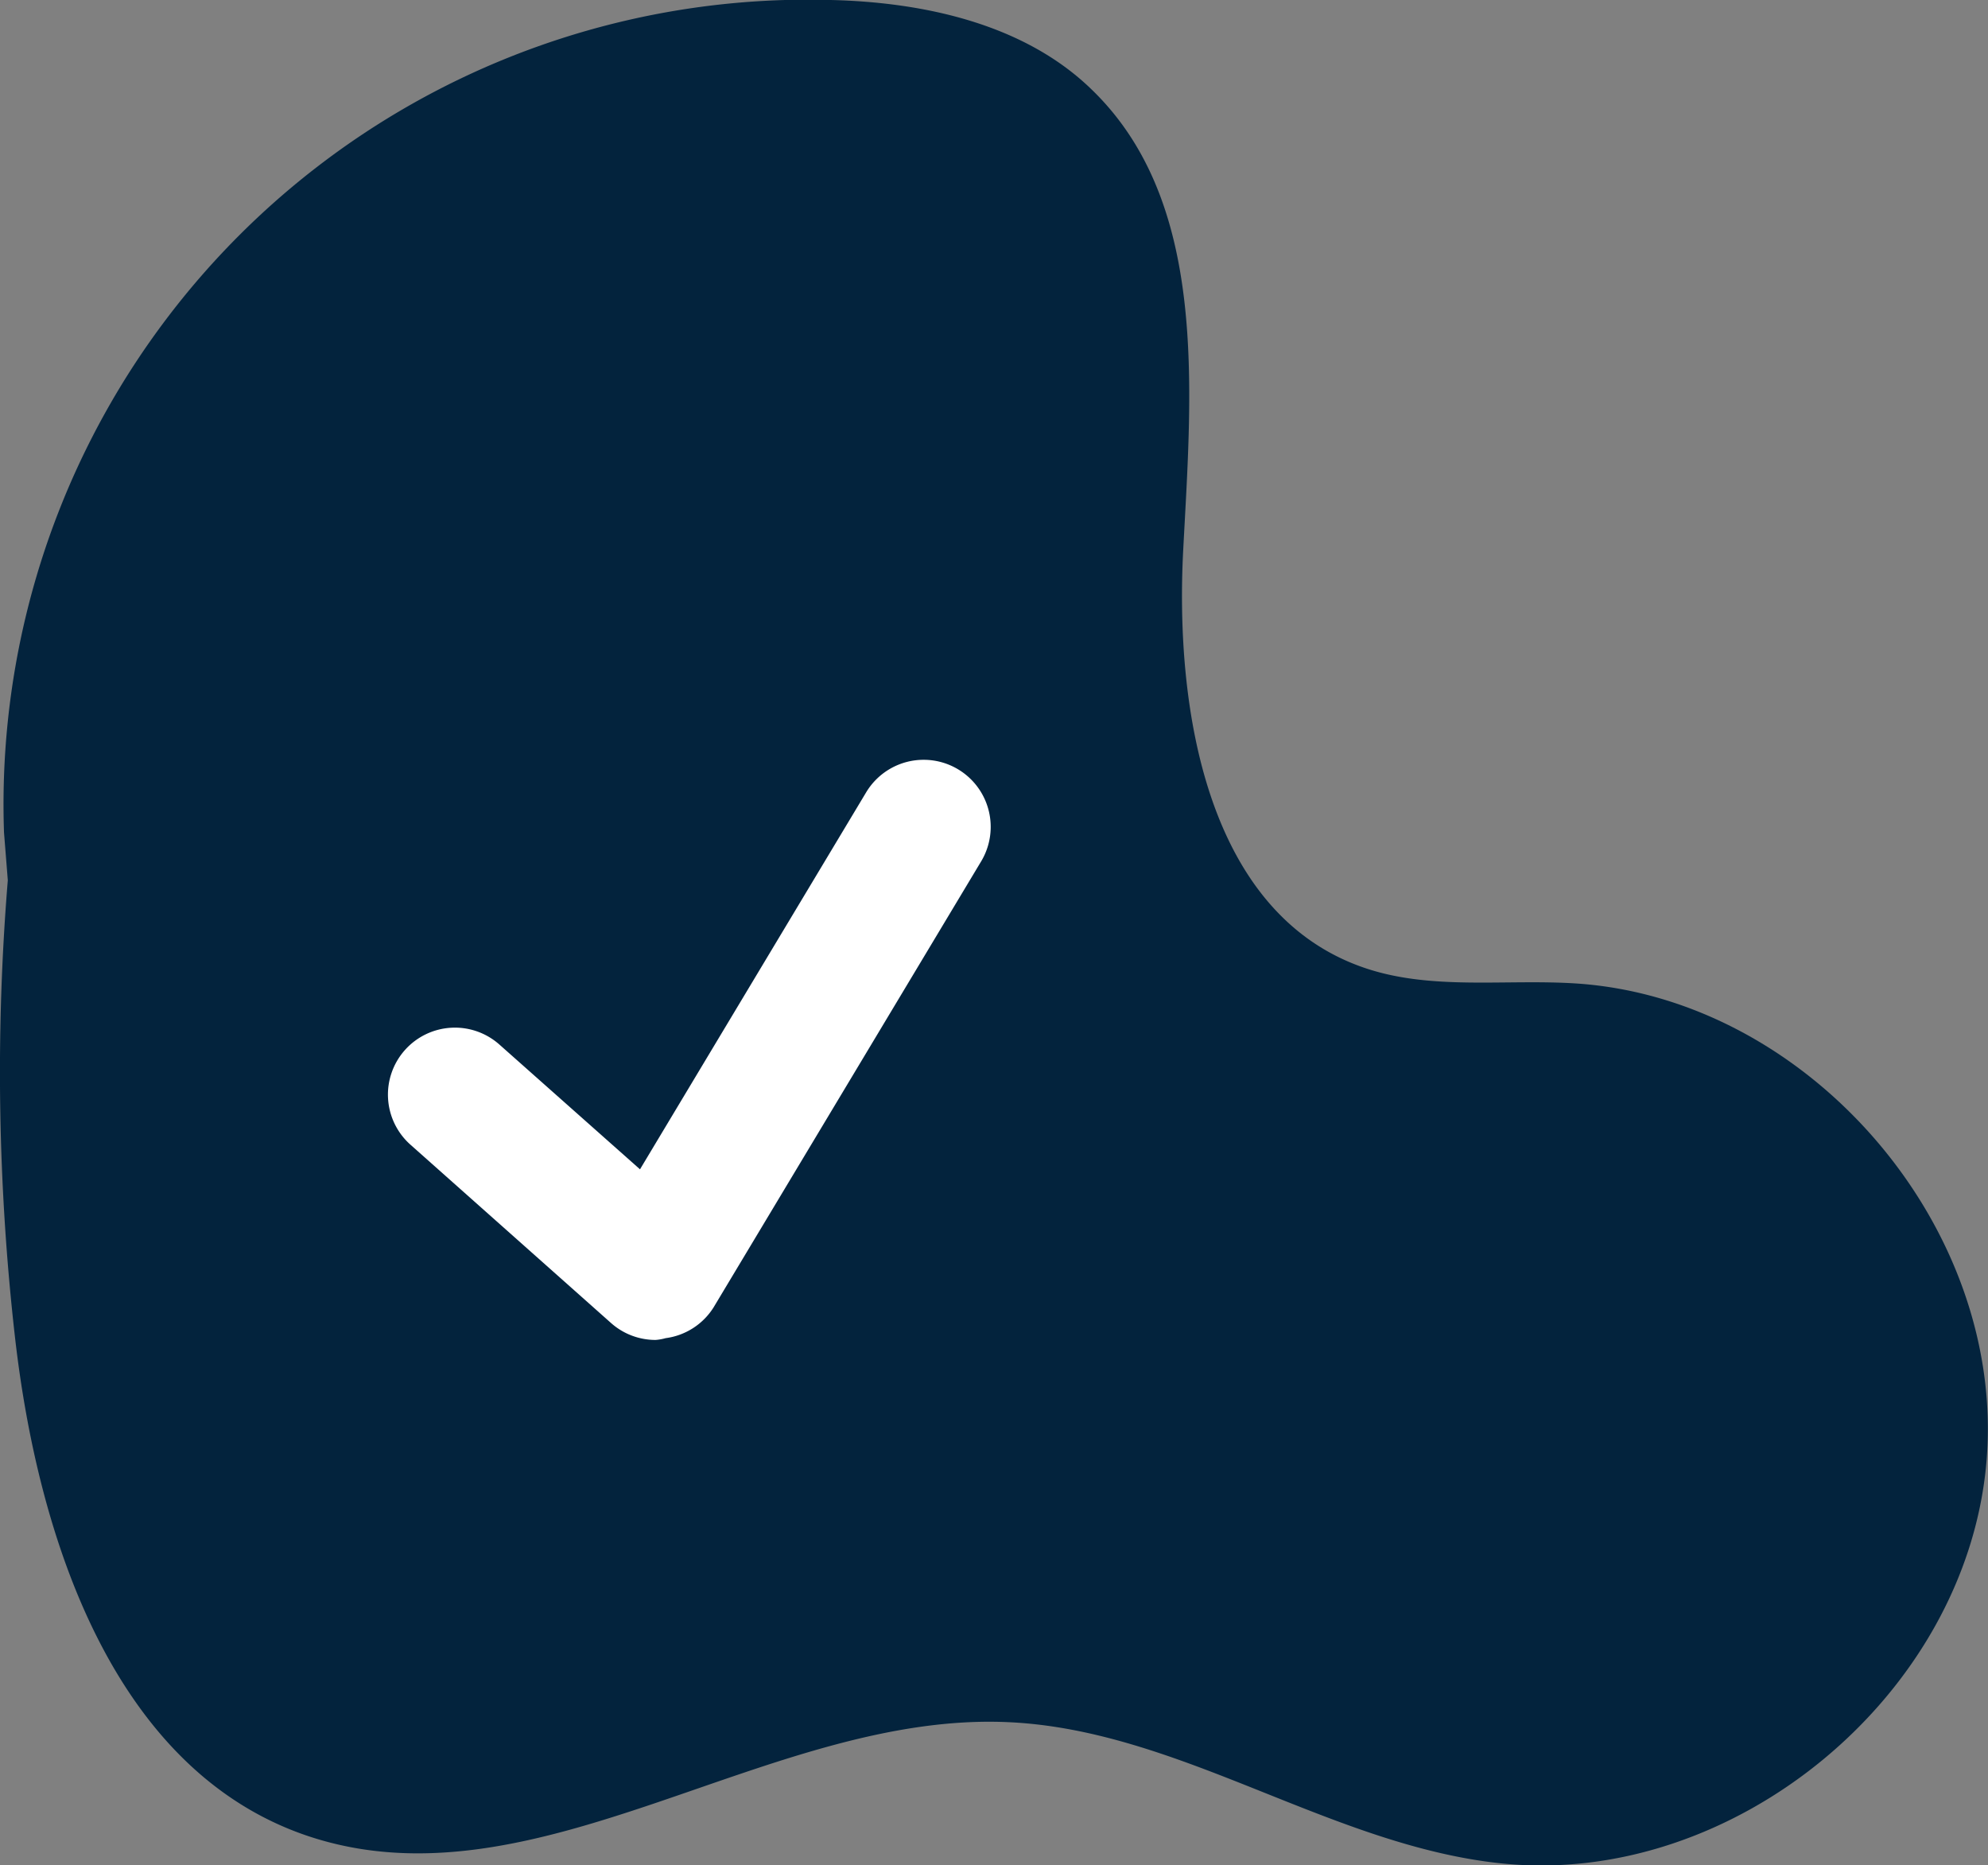
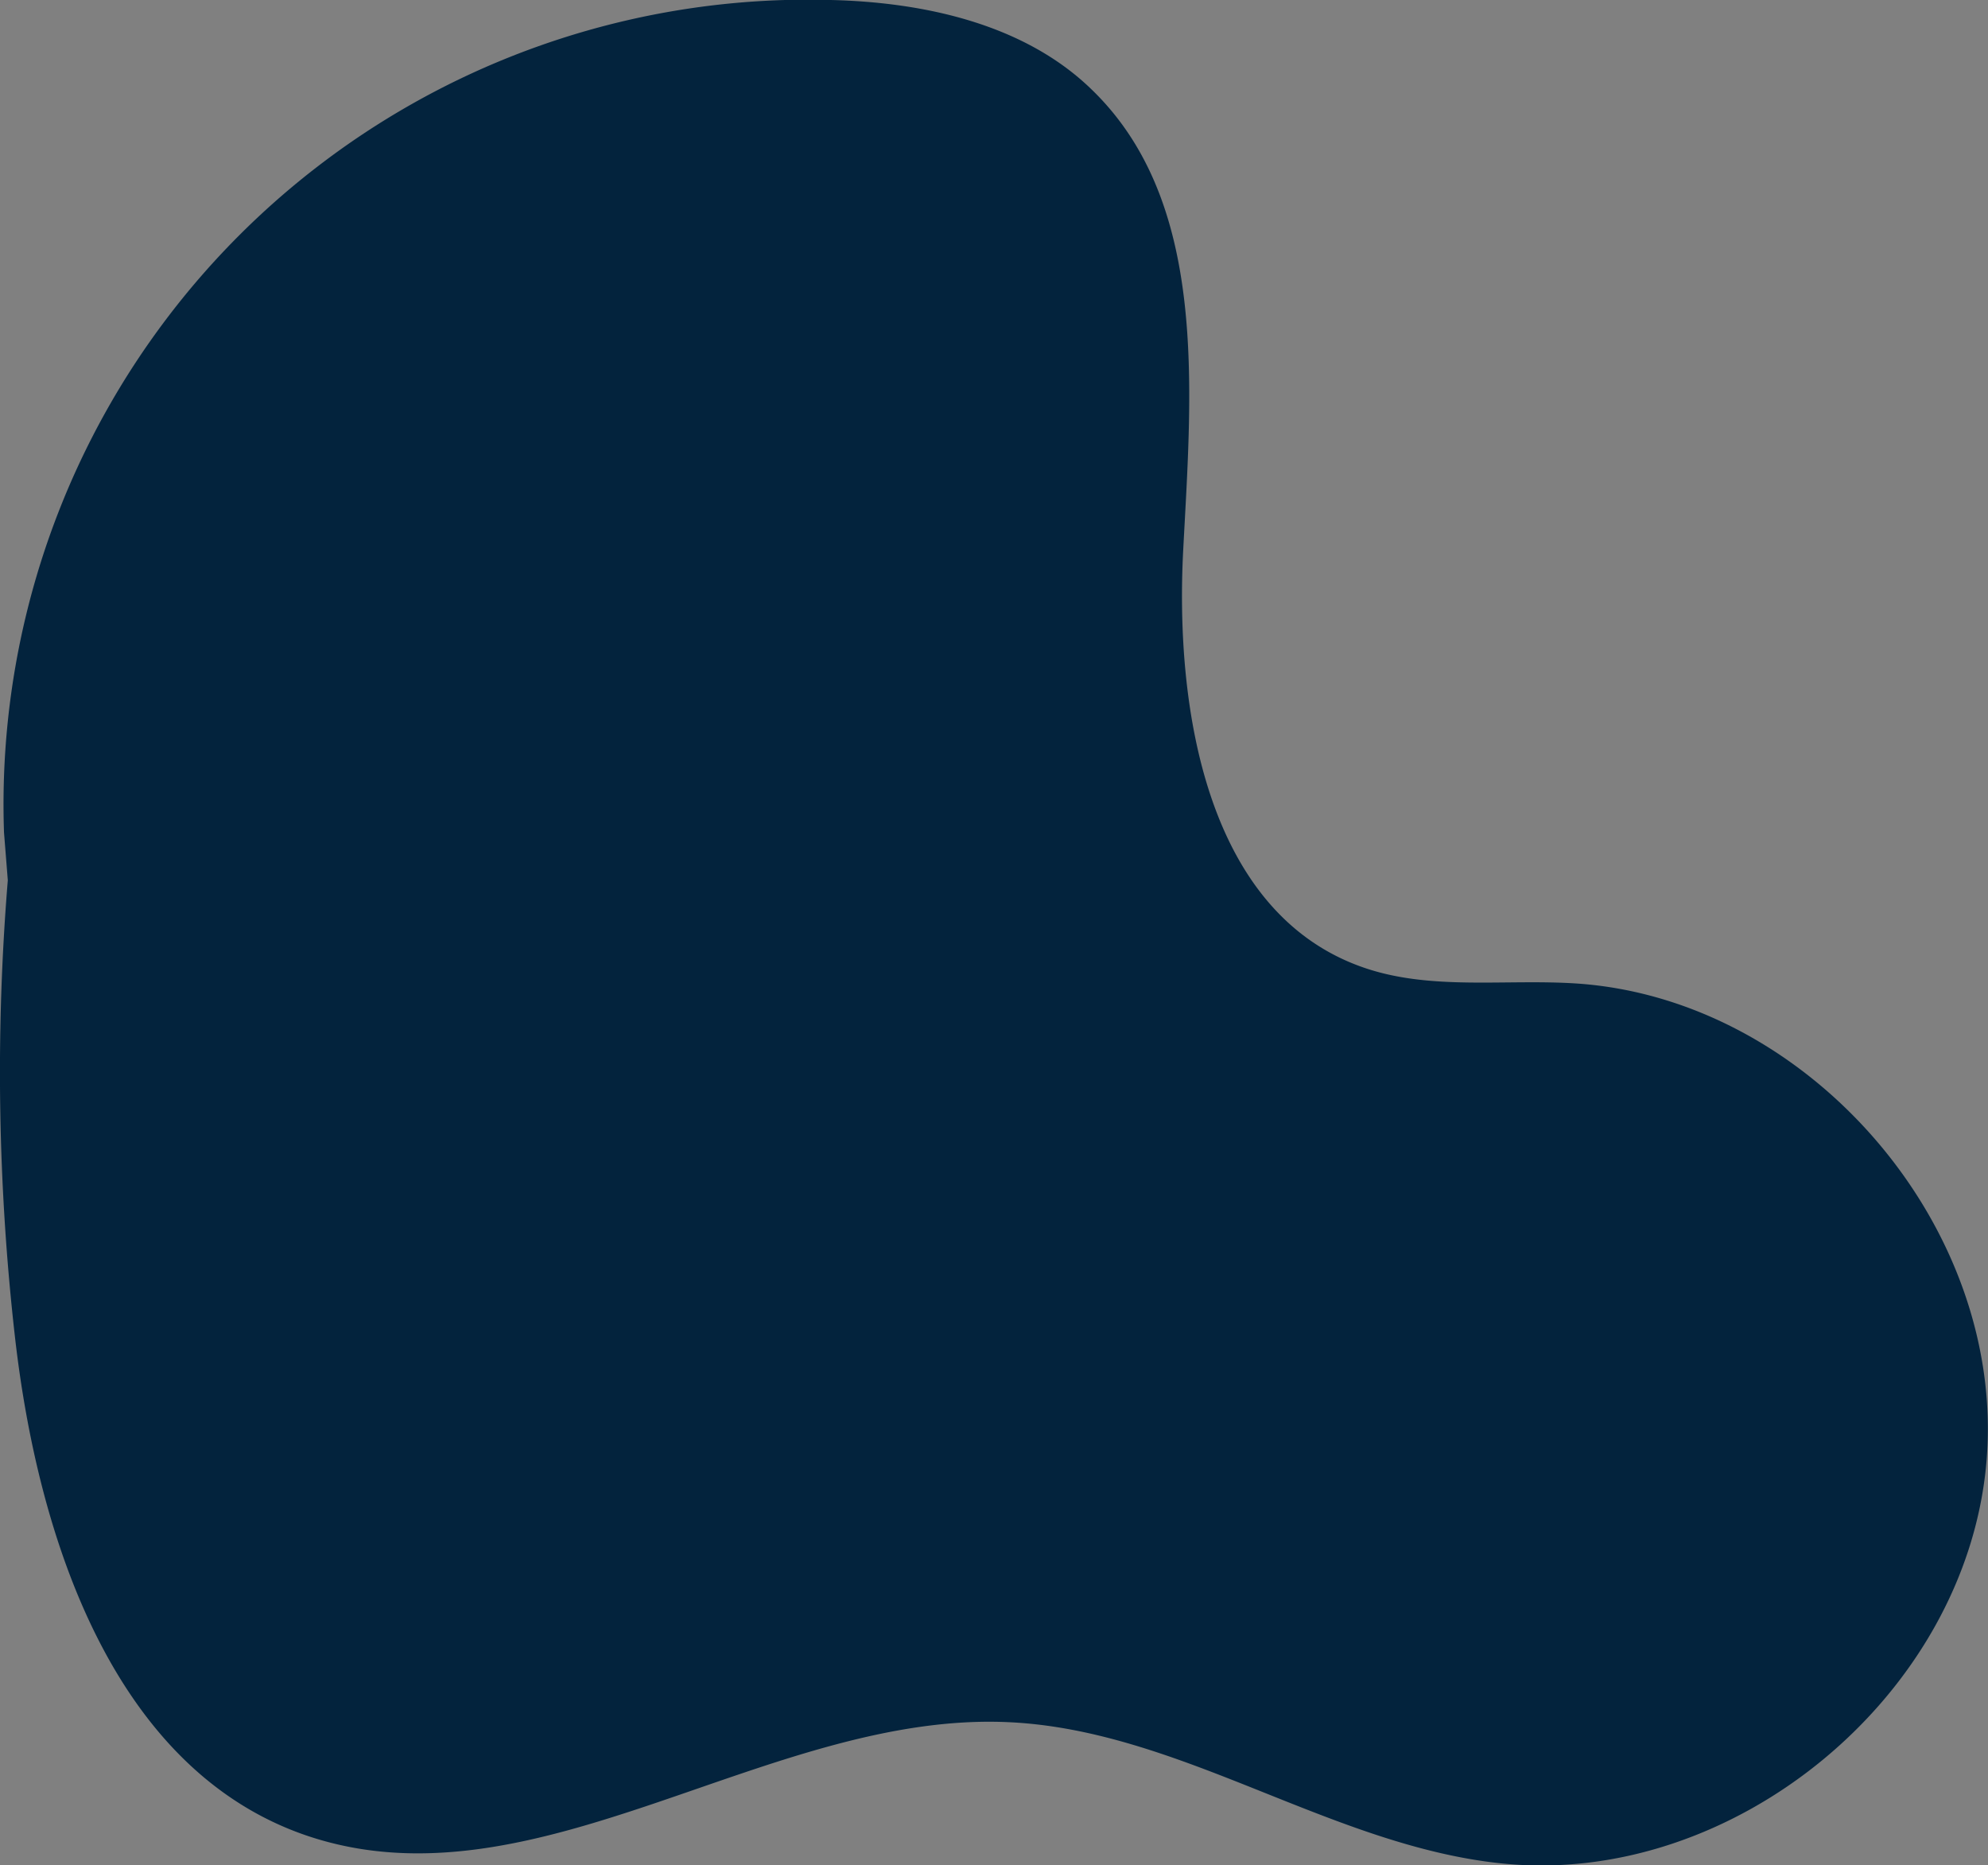
<svg xmlns="http://www.w3.org/2000/svg" id="Capa_1" data-name="Capa 1" viewBox="0 0 89.15 83.64">
  <rect x="0" y="0" width="89.15" height="83.64" fill="#808080" stroke="none" />
  <defs>
    <style>.cls-1{fill:#03233d;}.cls-2{fill:#fff;}</style>
  </defs>
  <path class="cls-1" d="M.35,39.47A105.28,105.28,0,0,0,.67,59.94C1.7,69,5.11,79.35,13.74,82.3,24,85.79,34.46,76.71,45.25,77.22c7.68.36,14.42,5.53,22.07,6.33,10.41,1.09,20.86-7.53,21.76-18s-7.9-20.73-18.35-21.45c-3.26-.22-6.66.35-9.73-.77-6.83-2.48-8.32-11.42-7.94-18.67S54.19,9.05,48.94,4c-3-2.91-7.47-3.9-11.68-4A36.08,36.08,0,0,0,.18,37.33Z" />
-   <path class="cls-2" d="M29.4,60.08a3,3,0,0,1-2-.76l-9-8a3,3,0,0,1,4-4.48l6.3,5.59,10.14-16.9A3,3,0,0,1,44,38.62l-12,20A3,3,0,0,1,29.85,60,2.28,2.28,0,0,1,29.4,60.08Z" />
</svg>